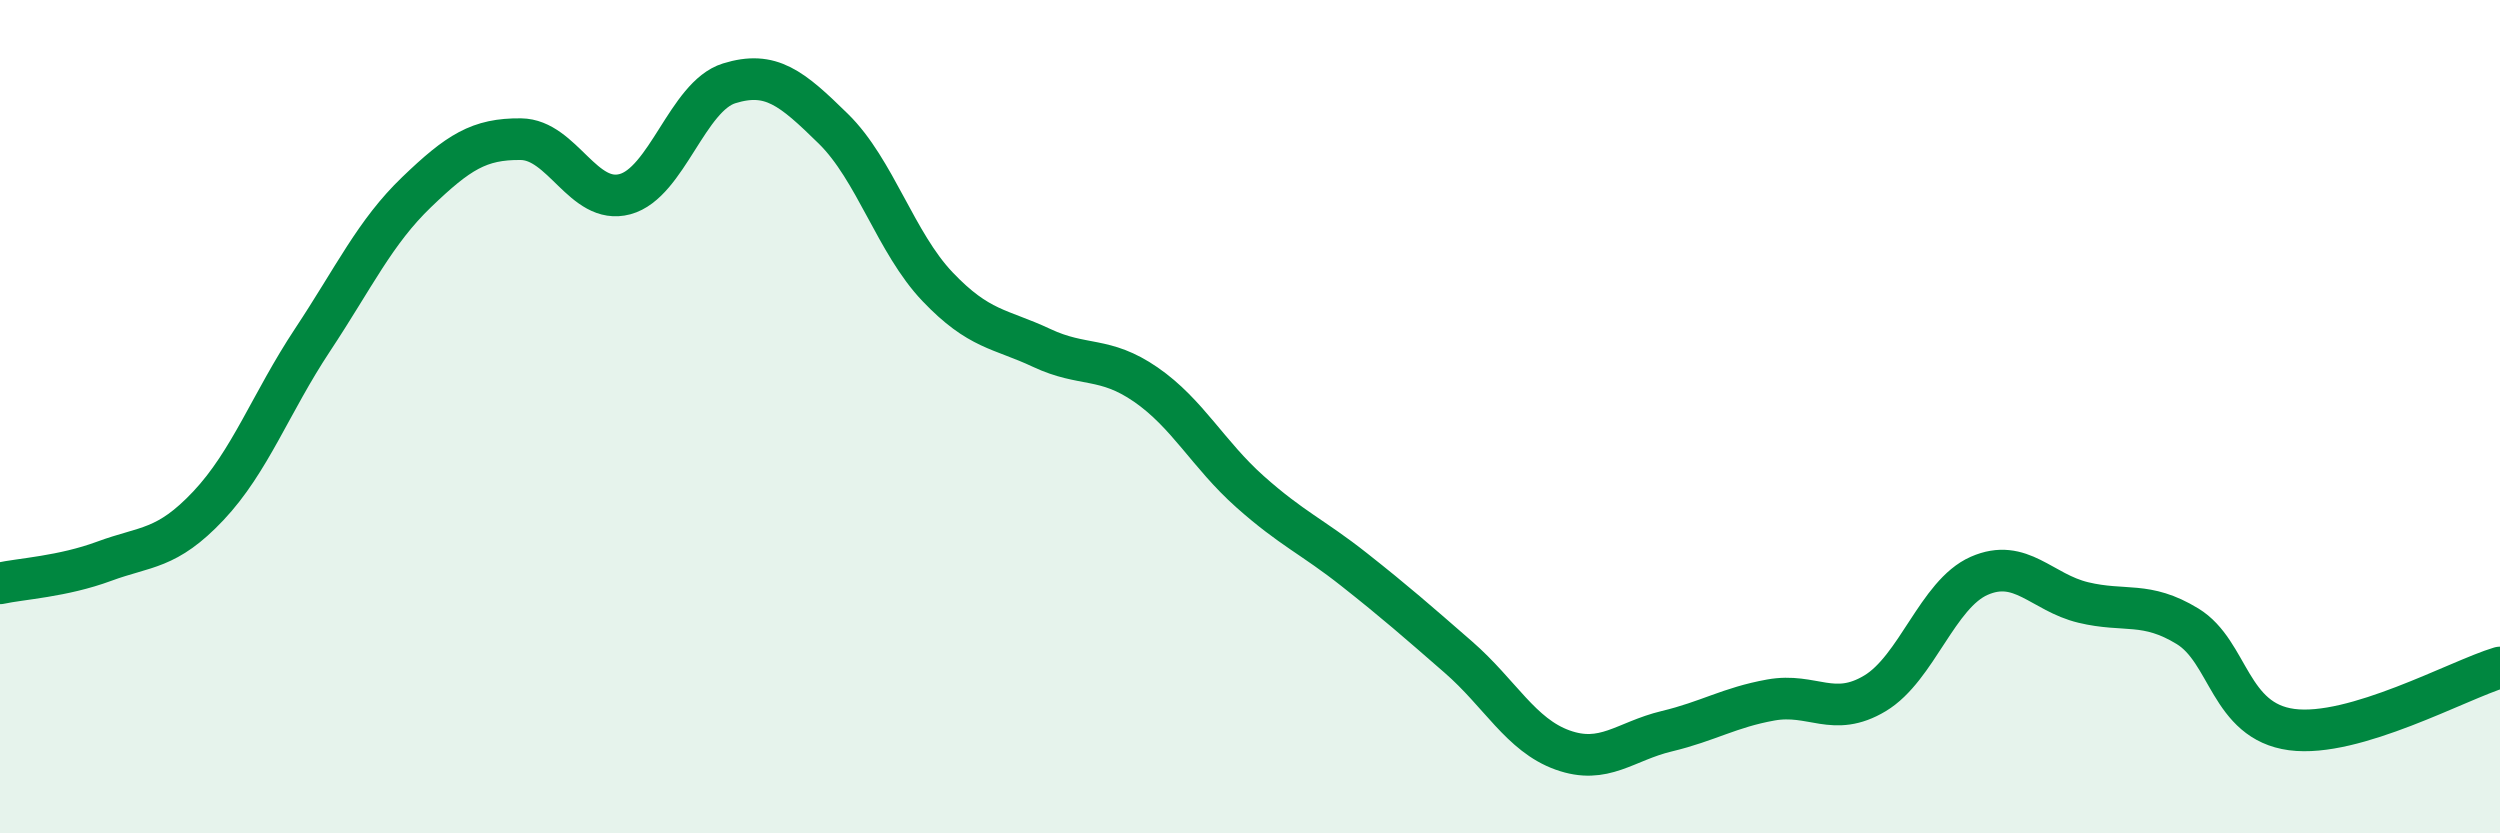
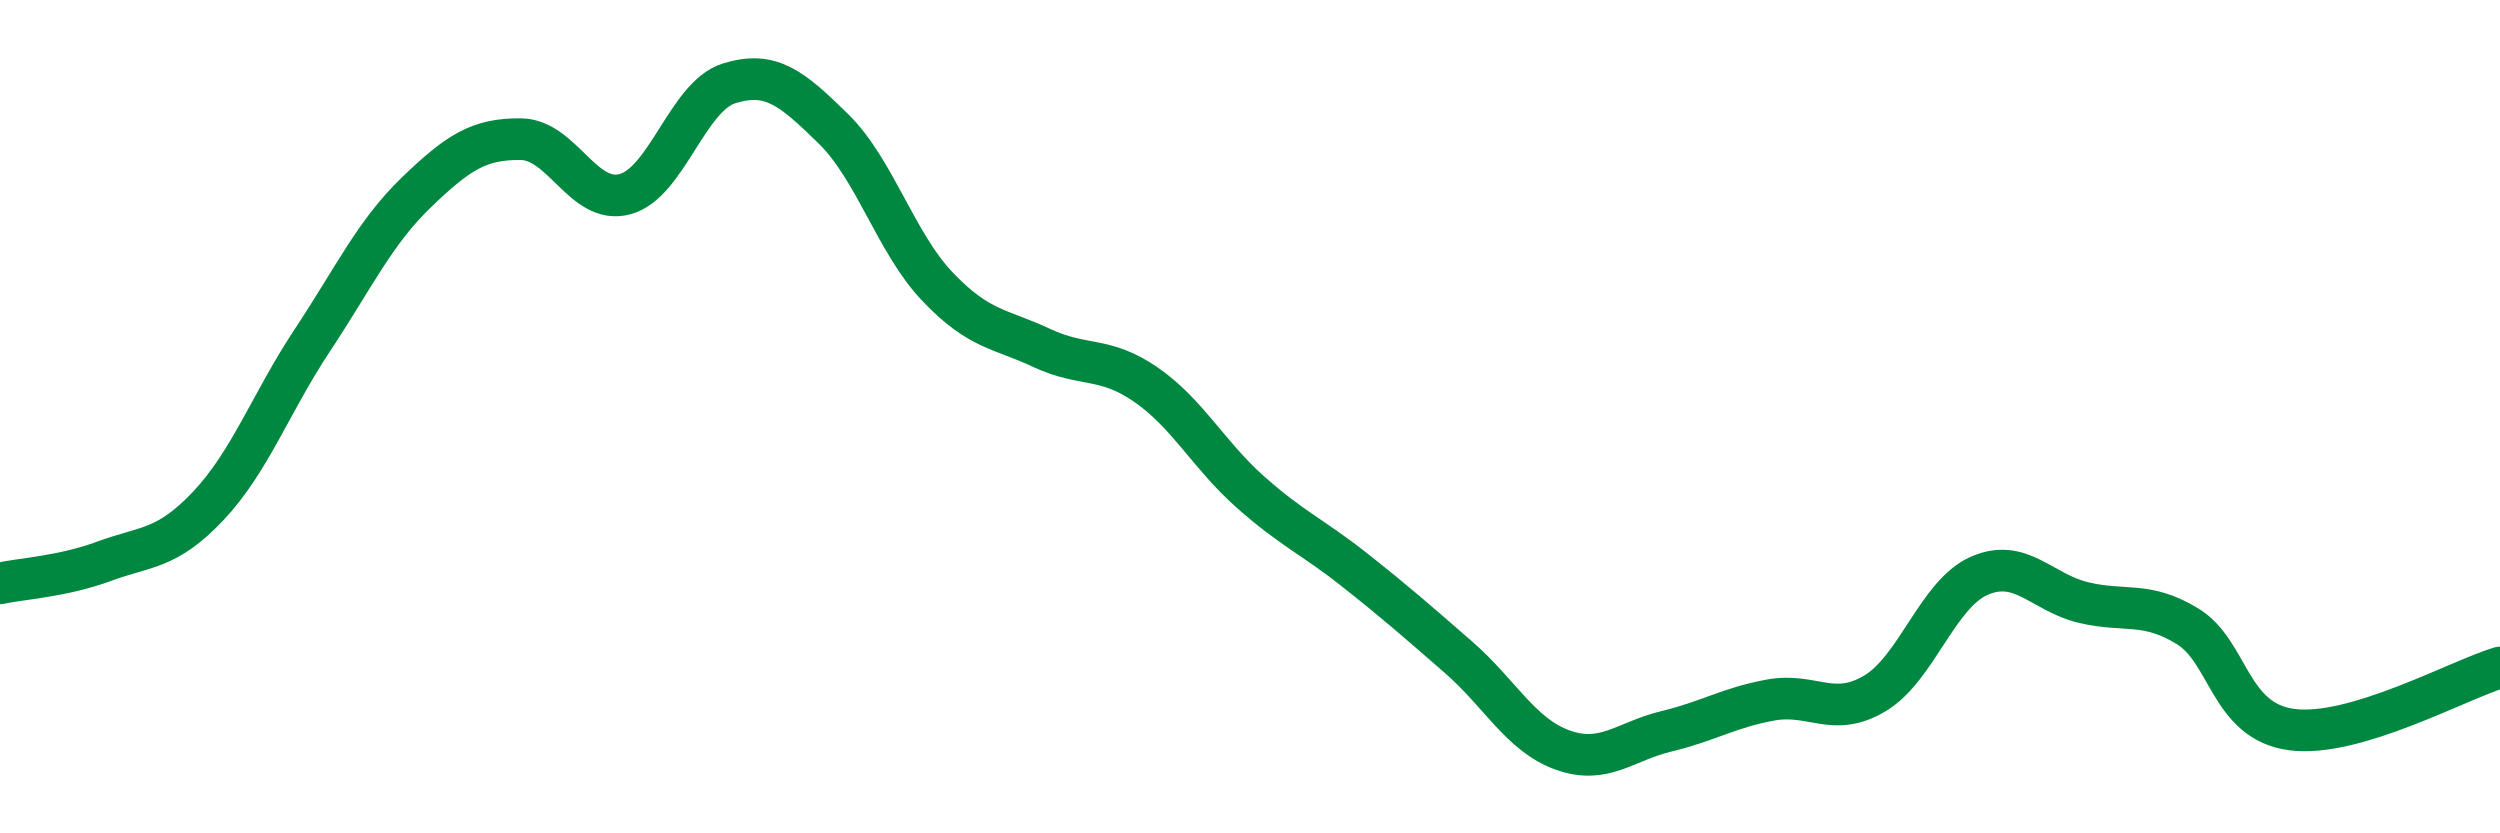
<svg xmlns="http://www.w3.org/2000/svg" width="60" height="20" viewBox="0 0 60 20">
-   <path d="M 0,14 C 0.5,13.89 1.5,13.84 2.5,13.47 C 3.5,13.1 4,13.2 5,12.14 C 6,11.08 6.5,9.67 7.5,8.16 C 8.5,6.65 9,5.57 10,4.61 C 11,3.65 11.5,3.33 12.5,3.34 C 13.5,3.35 14,4.93 15,4.66 C 16,4.39 16.5,2.31 17.5,2 C 18.5,1.69 19,2.11 20,3.09 C 21,4.07 21.5,5.83 22.5,6.88 C 23.5,7.93 24,7.88 25,8.35 C 26,8.82 26.5,8.54 27.5,9.23 C 28.5,9.92 29,10.91 30,11.8 C 31,12.69 31.5,12.88 32.5,13.67 C 33.5,14.46 34,14.9 35,15.77 C 36,16.64 36.5,17.64 37.5,18 C 38.5,18.36 39,17.79 40,17.55 C 41,17.31 41.5,16.98 42.5,16.8 C 43.5,16.62 44,17.24 45,16.64 C 46,16.04 46.5,14.26 47.5,13.82 C 48.5,13.38 49,14.22 50,14.46 C 51,14.7 51.5,14.42 52.5,15.03 C 53.5,15.64 53.5,17.31 55,17.51 C 56.5,17.71 59,16.32 60,16.02L60 20L0 20Z" fill="#008740" opacity="0.1" stroke-linecap="round" stroke-linejoin="round" />
  <path d="M 0,14 C 0.5,13.89 1.5,13.84 2.5,13.47 C 3.5,13.1 4,13.2 5,12.14 C 6,11.08 6.5,9.67 7.5,8.16 C 8.5,6.65 9,5.57 10,4.61 C 11,3.65 11.5,3.33 12.5,3.34 C 13.5,3.35 14,4.93 15,4.66 C 16,4.39 16.5,2.31 17.5,2 C 18.5,1.69 19,2.11 20,3.09 C 21,4.07 21.5,5.83 22.5,6.88 C 23.5,7.93 24,7.88 25,8.35 C 26,8.82 26.5,8.54 27.5,9.23 C 28.5,9.92 29,10.91 30,11.8 C 31,12.69 31.5,12.88 32.5,13.67 C 33.5,14.46 34,14.9 35,15.77 C 36,16.64 36.5,17.64 37.5,18 C 38.5,18.36 39,17.79 40,17.55 C 41,17.31 41.5,16.98 42.5,16.8 C 43.5,16.62 44,17.24 45,16.64 C 46,16.04 46.5,14.26 47.5,13.82 C 48.5,13.38 49,14.22 50,14.46 C 51,14.7 51.5,14.42 52.5,15.03 C 53.5,15.64 53.5,17.31 55,17.51 C 56.5,17.71 59,16.32 60,16.02" stroke="#008740" stroke-width="1" fill="none" stroke-linecap="round" stroke-linejoin="round" />
</svg>